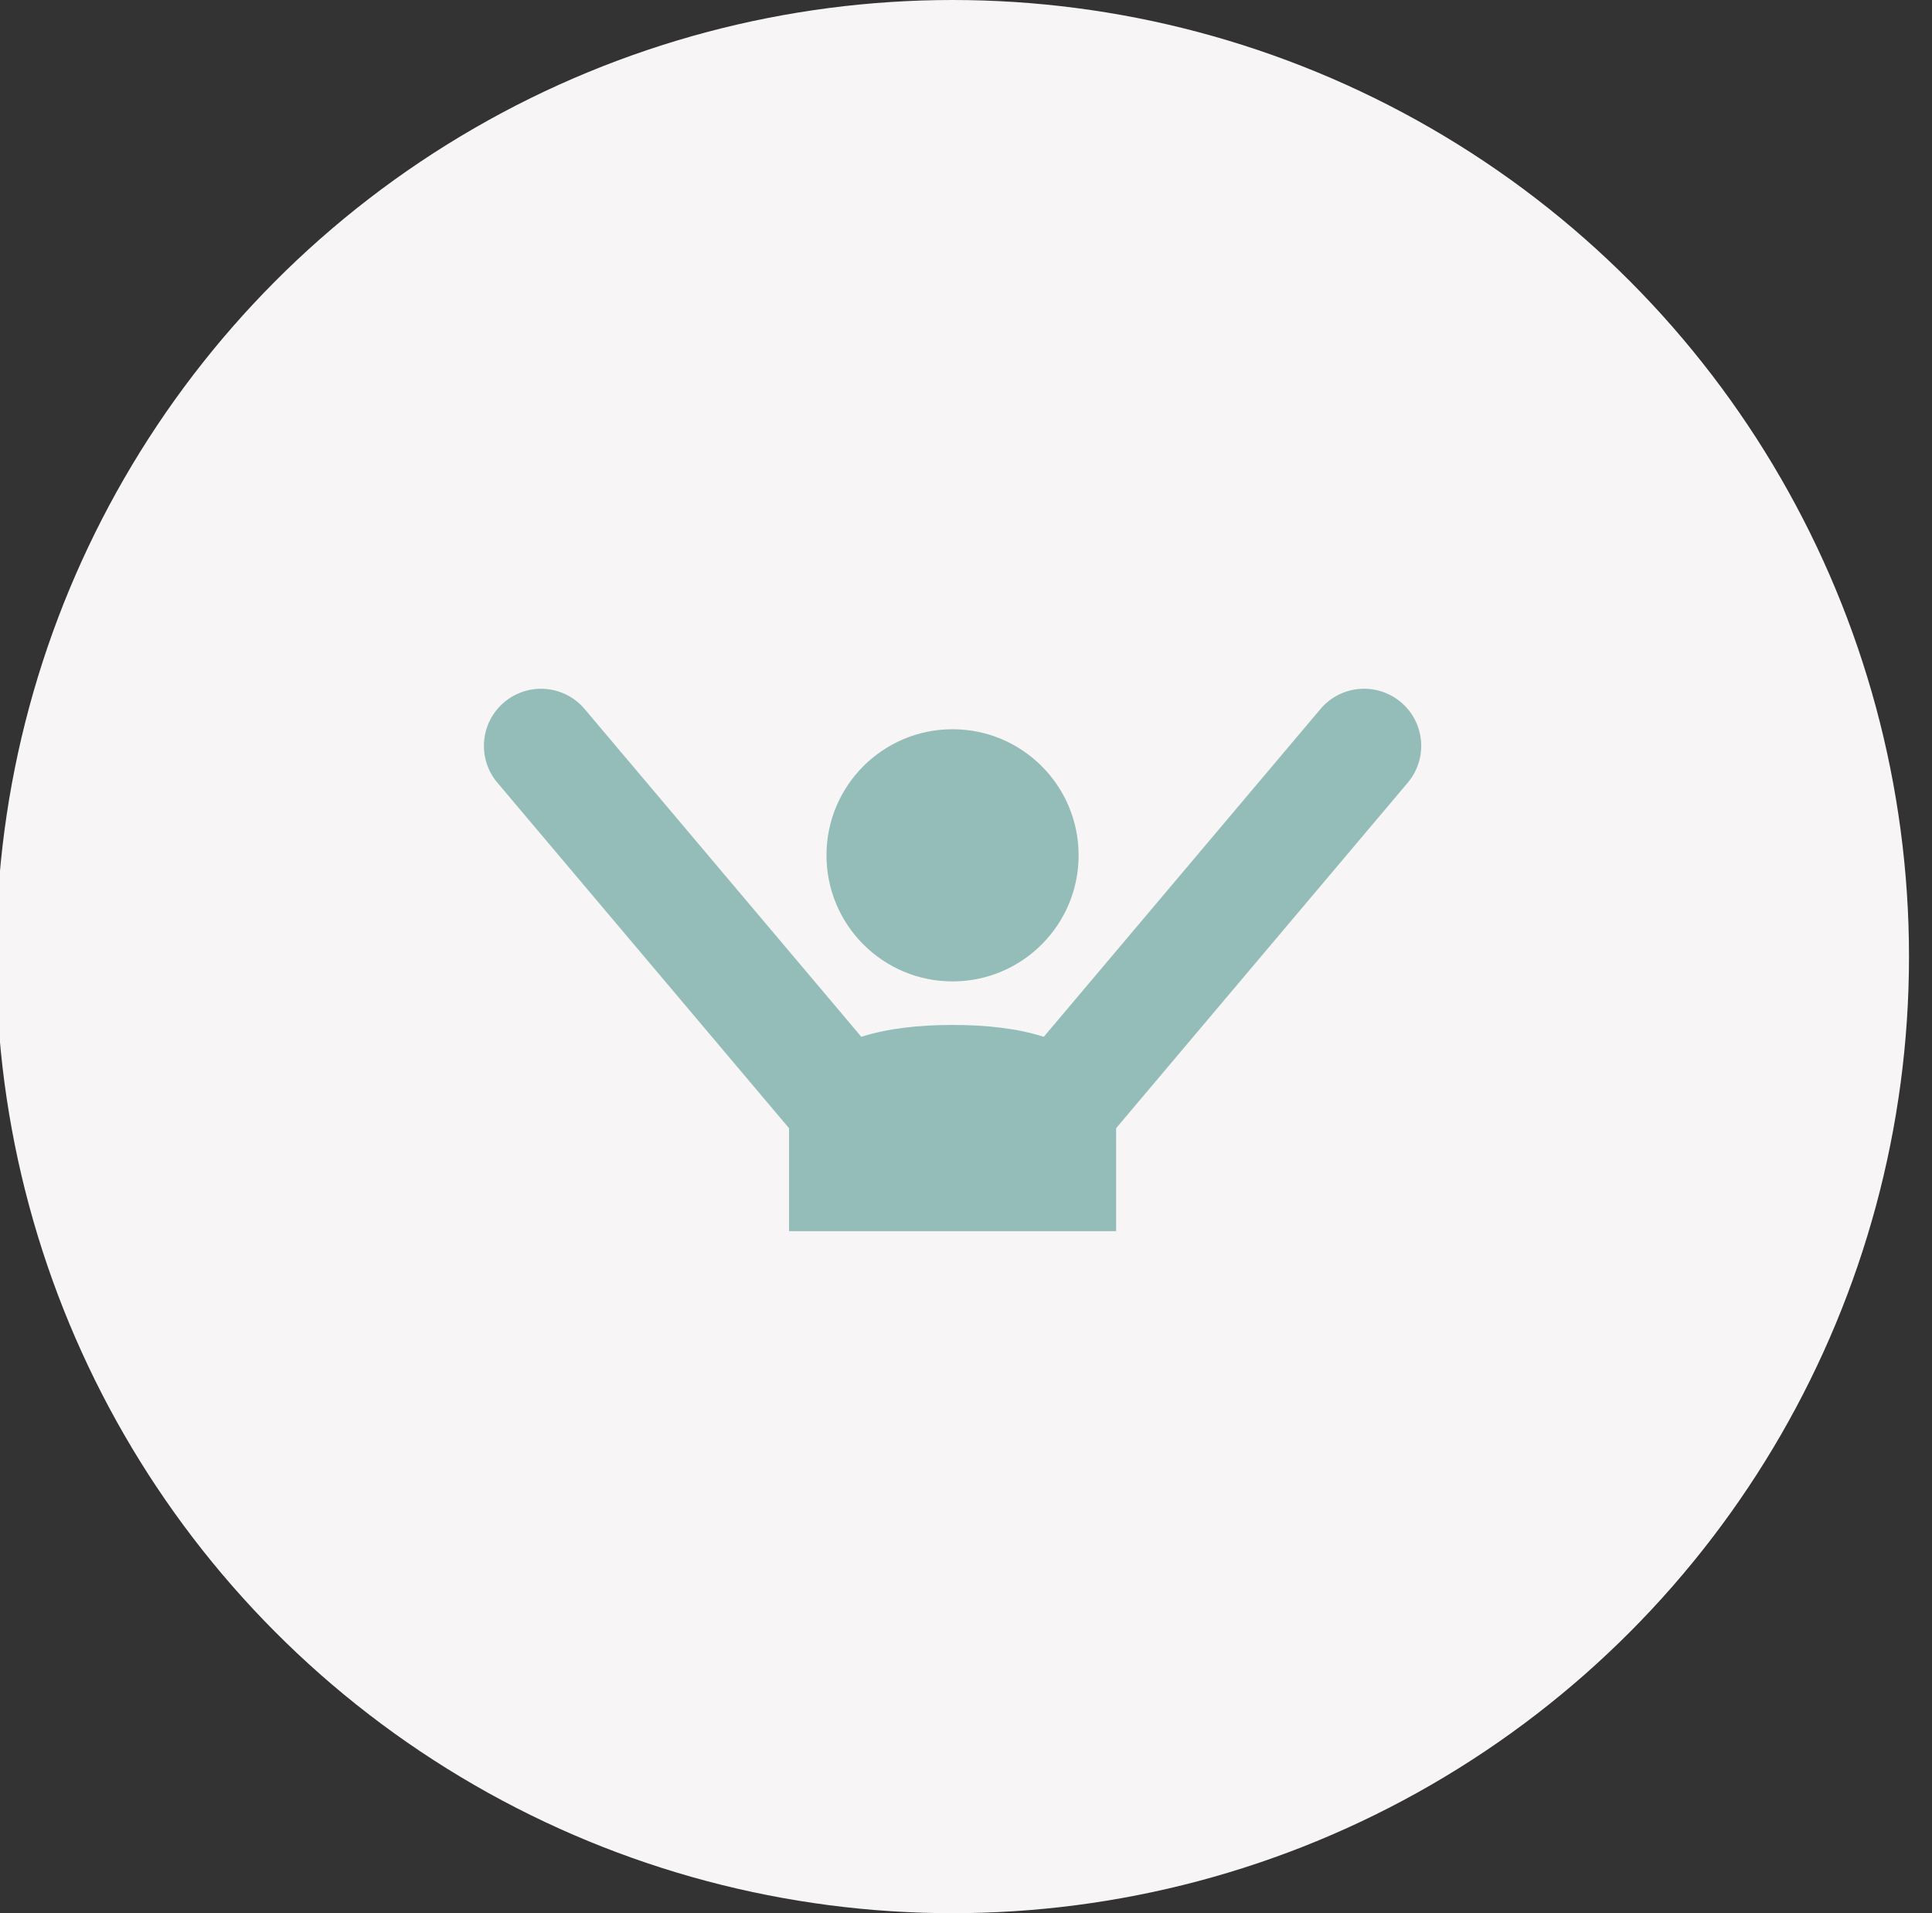
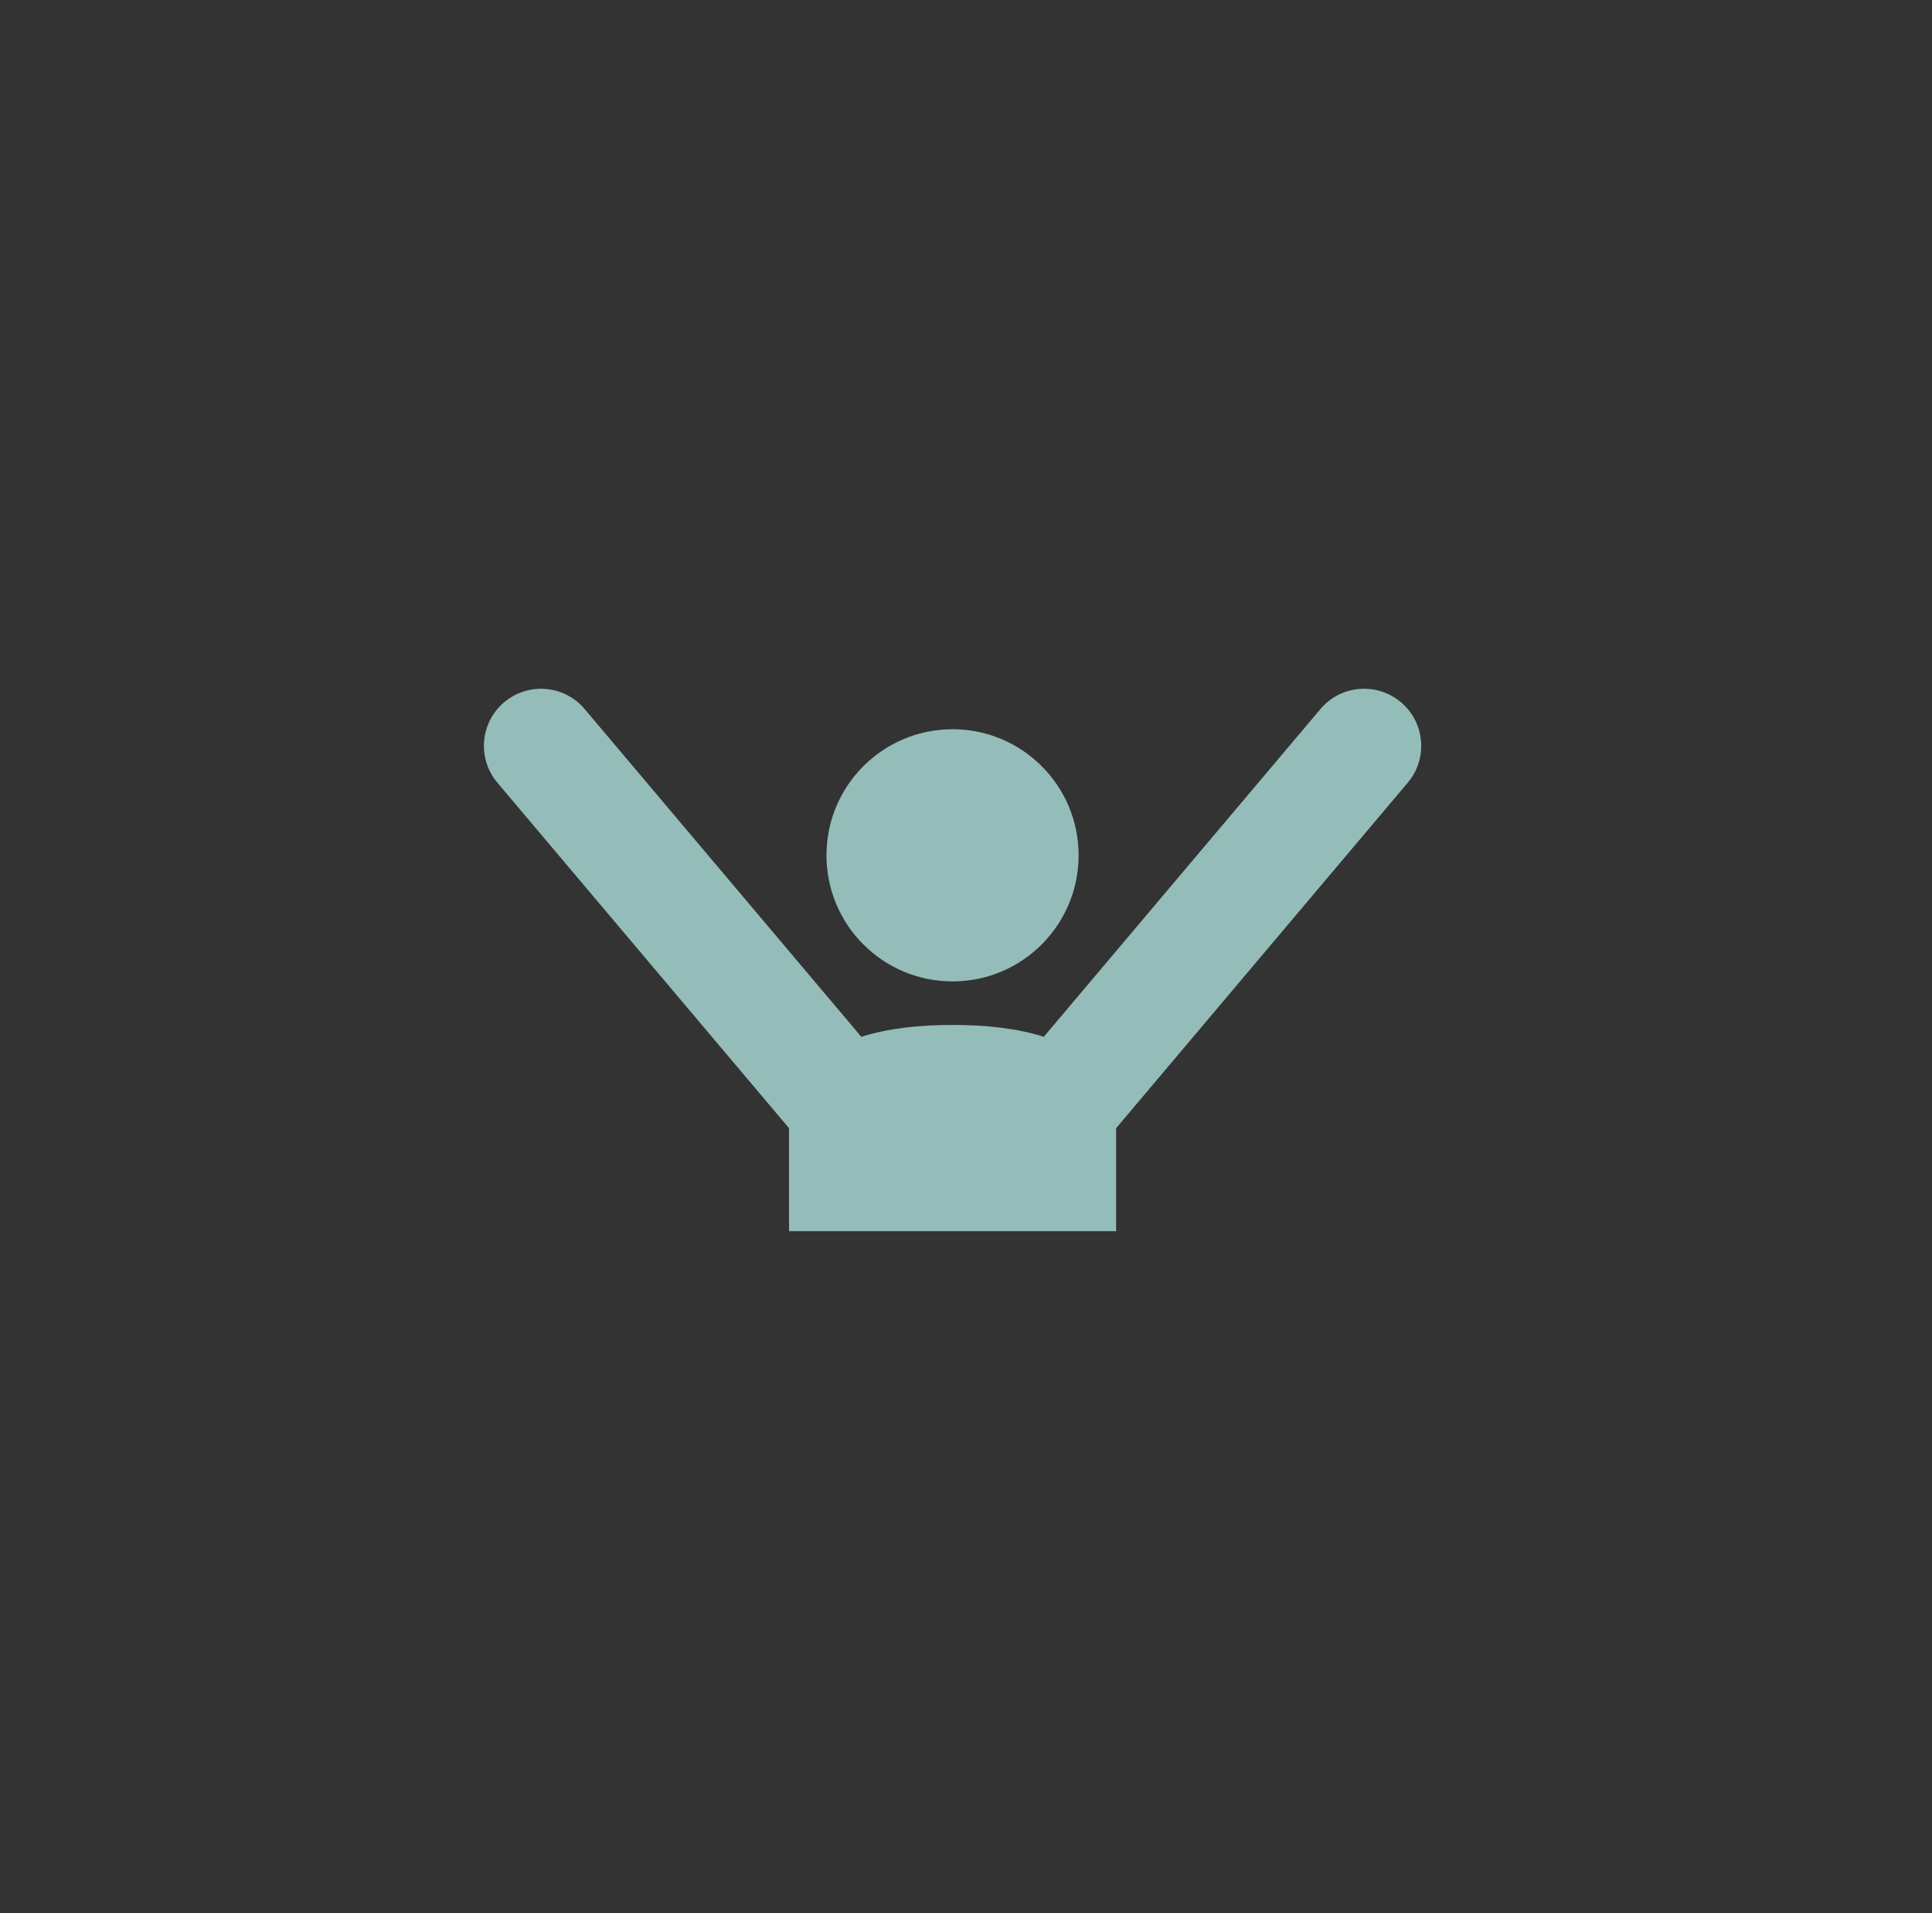
<svg xmlns="http://www.w3.org/2000/svg" width="101" height="100" viewBox="0 0 101 100" fill="none">
  <rect x="0" y="0" width="101" height="100" fill="#333333" stroke="none" />
  <g clip-path="url(#clip0_190_192)">
-     <circle cx="49.798" cy="50" r="50" fill="#F7F5F5" />
    <path d="M49.797 51.297C53.436 51.297 56.387 48.346 56.387 44.706C56.387 41.066 53.436 38.116 49.797 38.116C46.157 38.116 43.206 41.066 43.206 44.706C43.206 48.346 46.157 51.297 49.797 51.297Z" fill="#94BDB9" />
    <path d="M73.239 36.705C71.974 35.64 70.094 35.8 69.032 37.059L54.566 54.193C53.203 53.754 51.563 53.571 49.796 53.573C48.033 53.573 46.39 53.755 45.028 54.193L30.563 37.06C29.502 35.801 27.618 35.641 26.357 36.706C25.098 37.769 24.938 39.651 26.003 40.911L41.249 58.97V64.353H58.347V58.97L73.593 40.911C74.657 39.65 74.498 37.768 73.239 36.705Z" fill="#94BDB9" />
  </g>
  <defs>
    <clipPath id="clip0_190_192">
      <rect width="100.595" height="100" fill="white" />
    </clipPath>
  </defs>
</svg>